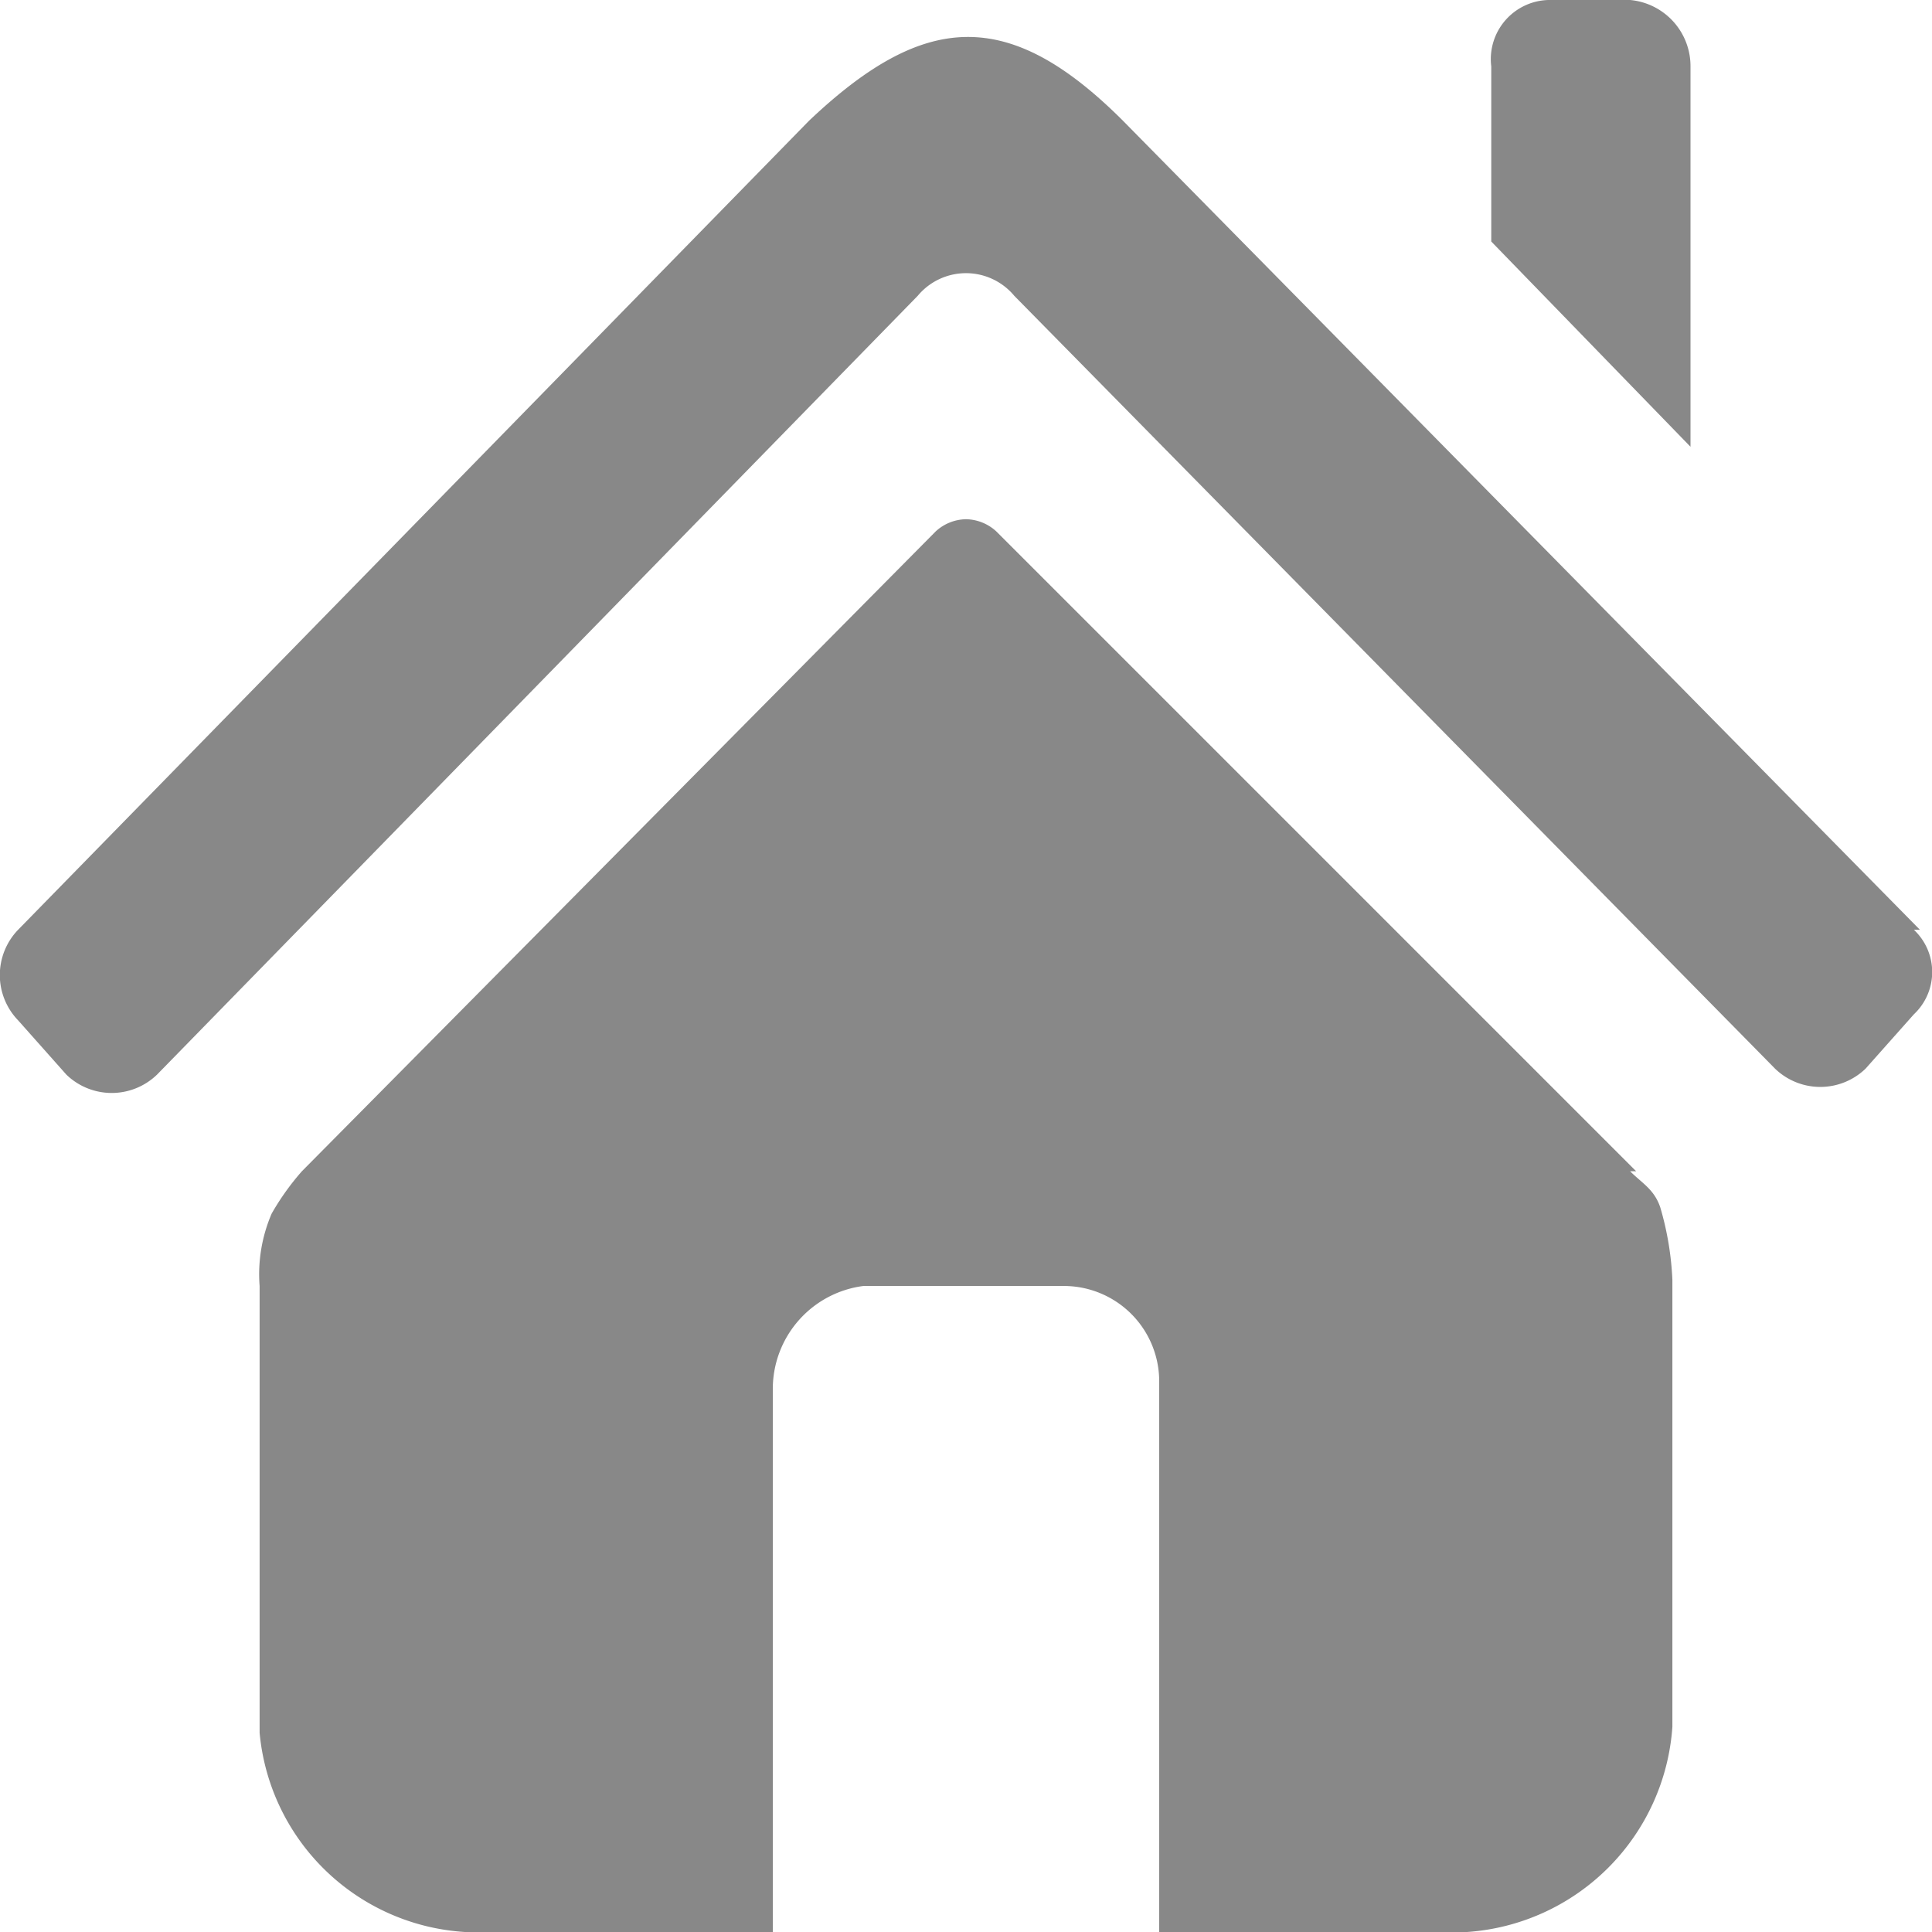
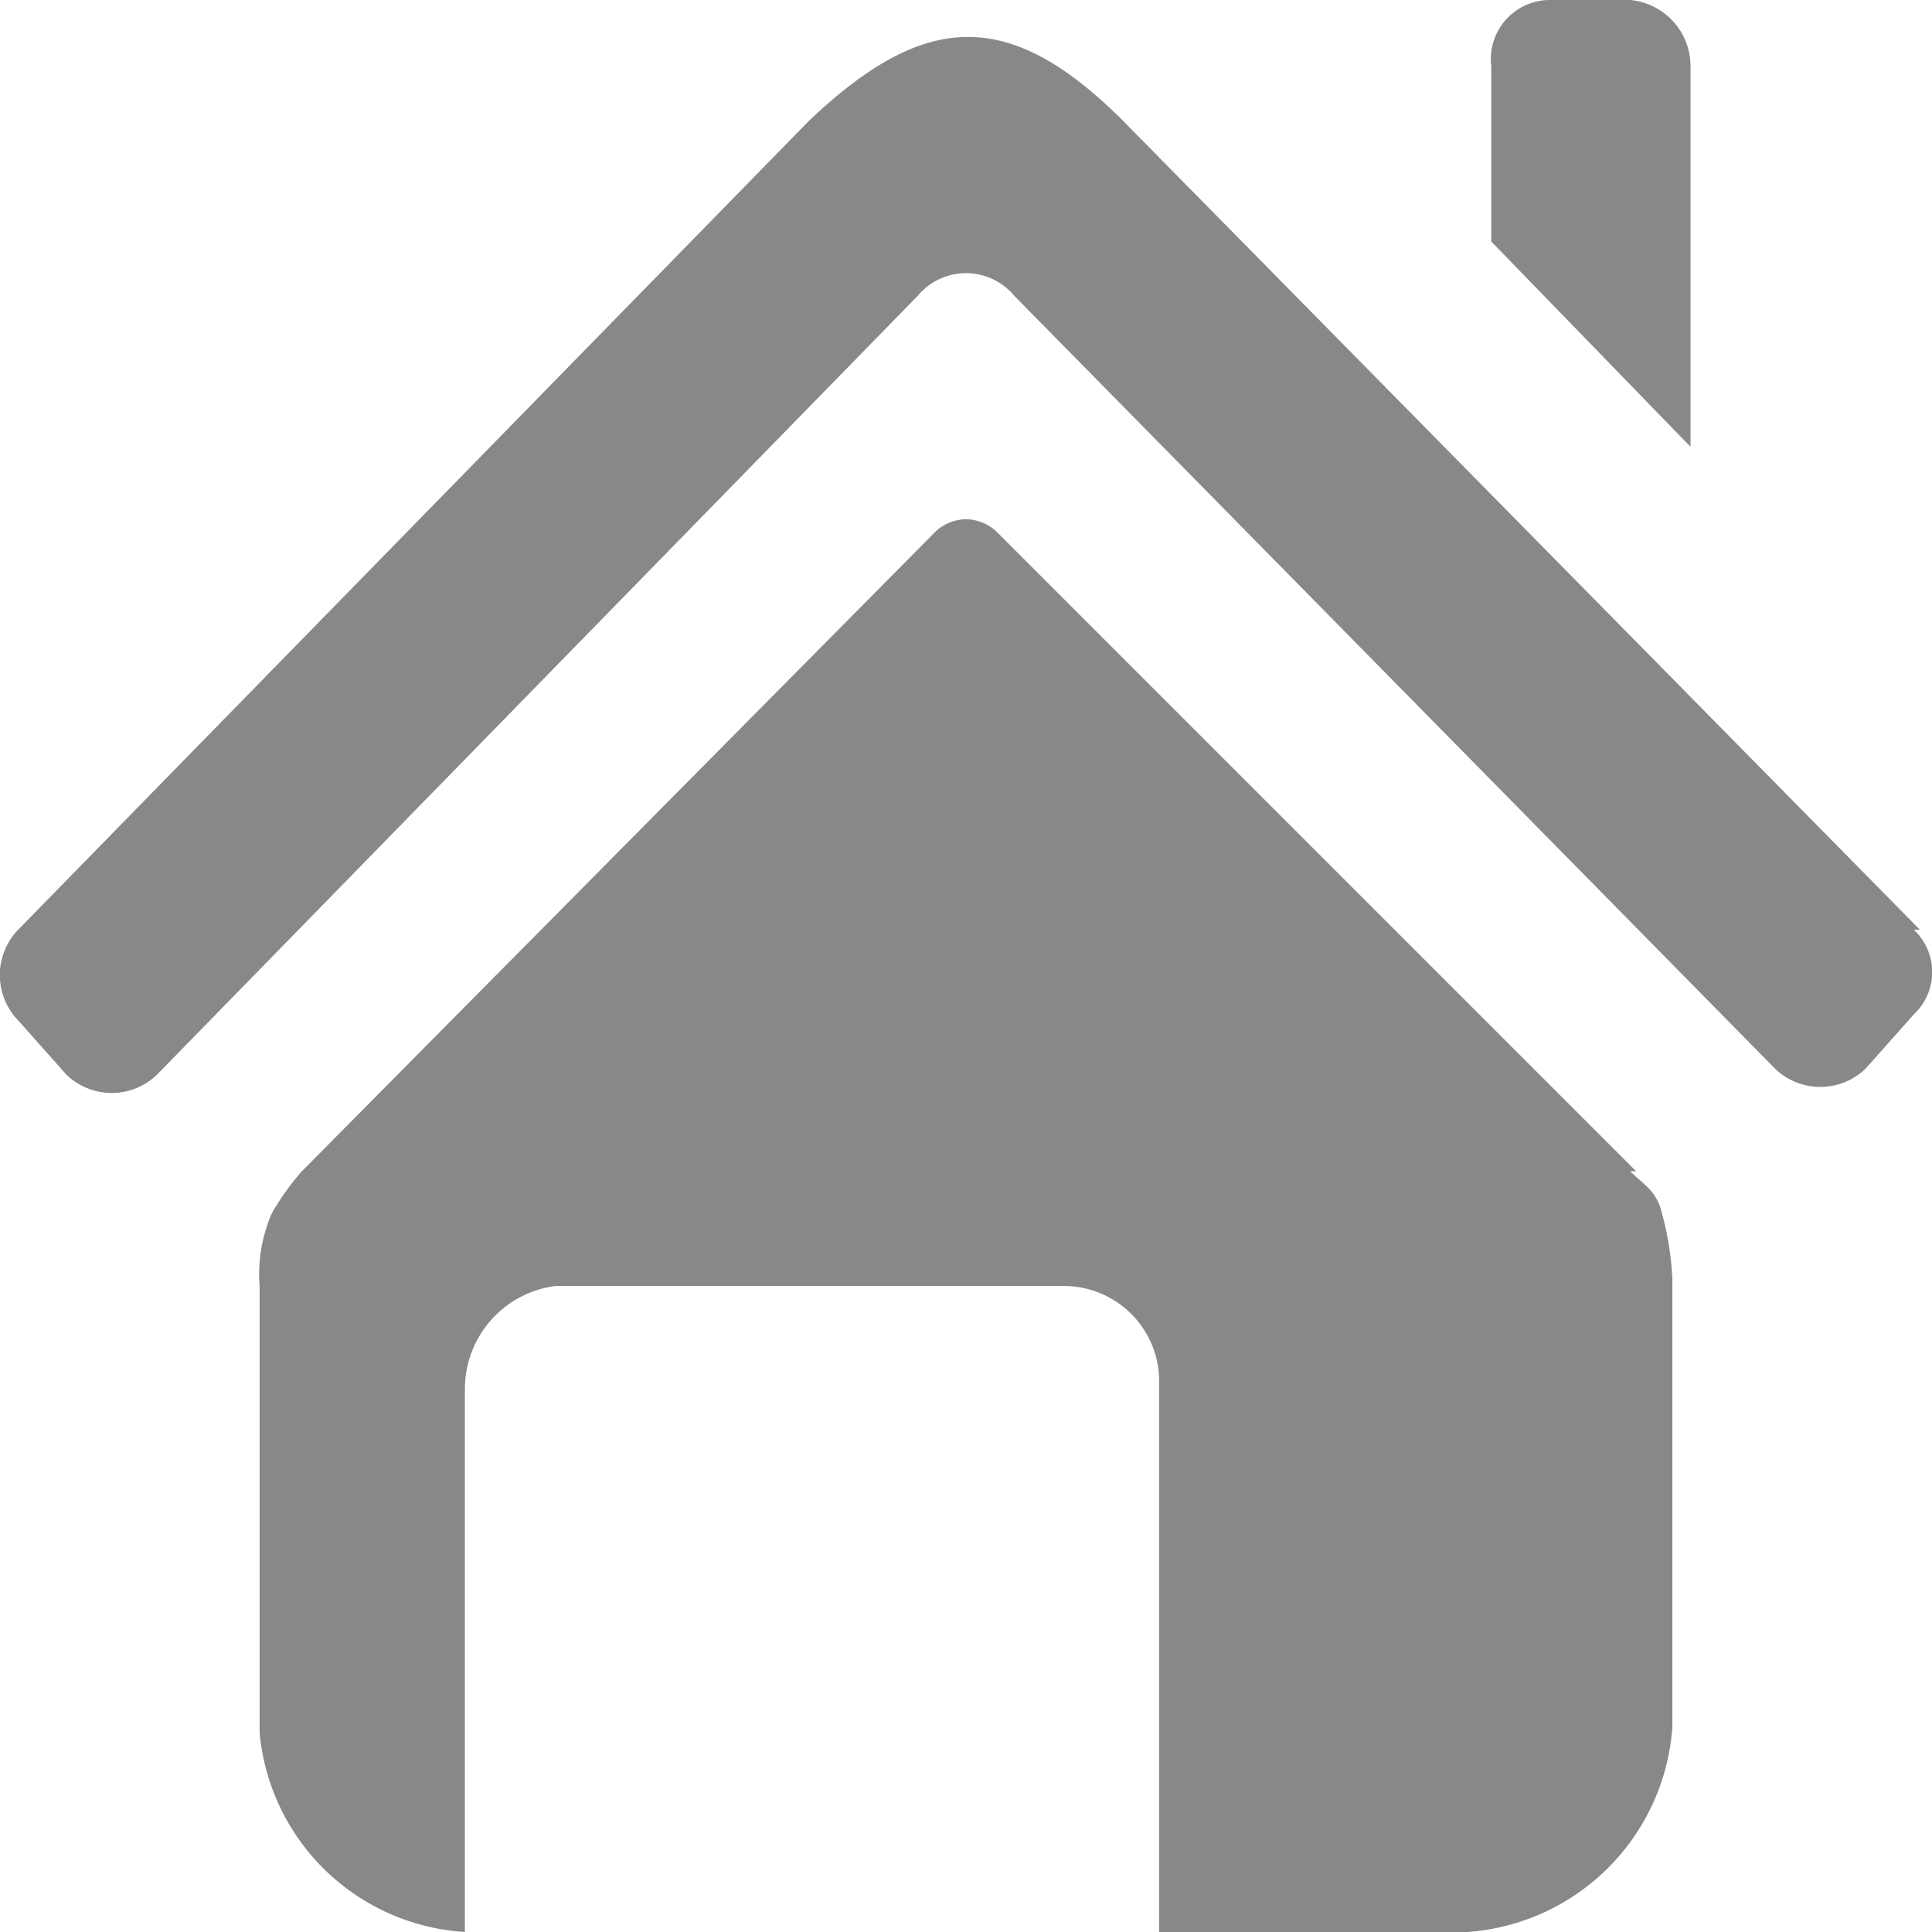
<svg xmlns="http://www.w3.org/2000/svg" viewBox="0 0 16 16">
  <defs>
    <style>.cls-1{fill:#888;}</style>
  </defs>
  <title>Element 1</title>
  <g id="Ebene_2" data-name="Ebene 2">
    <g id="Ebene_1-2" data-name="Ebene 1">
-       <path class="cls-1" d="M14,.55A.55.55,0,0,0,13.4,0h-.55a.49.49,0,0,0-.5.55h0V2L14,3.7Zm1.9,7.15L9.3,1C8.35.05,7.65.1,6.7,1L.15,7.7a.54.54,0,0,0,0,.75l.4.45a.54.54,0,0,0,.75,0h0L7.6,2.45a.52.52,0,0,1,.8,0h0l6.3,6.4a.54.54,0,0,0,.75,0h0l.4-.45A.48.48,0,0,0,15.85,7.7Zm-2.35,2L8.25,4.4A.38.38,0,0,0,8,4.3H8a.38.38,0,0,0-.25.1L2.5,9.7a2.12,2.12,0,0,0-.25.35,1.27,1.27,0,0,0-.1.6v3.7A1.82,1.82,0,0,0,3.85,16H6.4V11.5a.86.86,0,0,1,.75-.85H8.8a.79.79,0,0,1,.8.8V16h2.55a1.83,1.83,0,0,0,1.7-1.7V10.6a2.51,2.51,0,0,0-.1-.6C13.7,9.85,13.6,9.8,13.5,9.7Z" />
+       <path class="cls-1" d="M14,.55A.55.55,0,0,0,13.4,0h-.55a.49.49,0,0,0-.5.55h0V2L14,3.7Zm1.9,7.15L9.3,1C8.35.05,7.65.1,6.7,1L.15,7.7a.54.54,0,0,0,0,.75l.4.45a.54.54,0,0,0,.75,0h0L7.6,2.45a.52.52,0,0,1,.8,0h0l6.3,6.4a.54.54,0,0,0,.75,0h0l.4-.45A.48.48,0,0,0,15.85,7.7Zm-2.35,2L8.25,4.4A.38.38,0,0,0,8,4.3H8a.38.38,0,0,0-.25.1L2.5,9.7a2.12,2.12,0,0,0-.25.35,1.27,1.27,0,0,0-.1.6v3.7A1.82,1.82,0,0,0,3.85,16V11.5a.86.86,0,0,1,.75-.85H8.8a.79.79,0,0,1,.8.8V16h2.55a1.83,1.83,0,0,0,1.7-1.7V10.6a2.51,2.51,0,0,0-.1-.6C13.7,9.85,13.6,9.8,13.5,9.7Z" />
    </g>
  </g>
</svg>